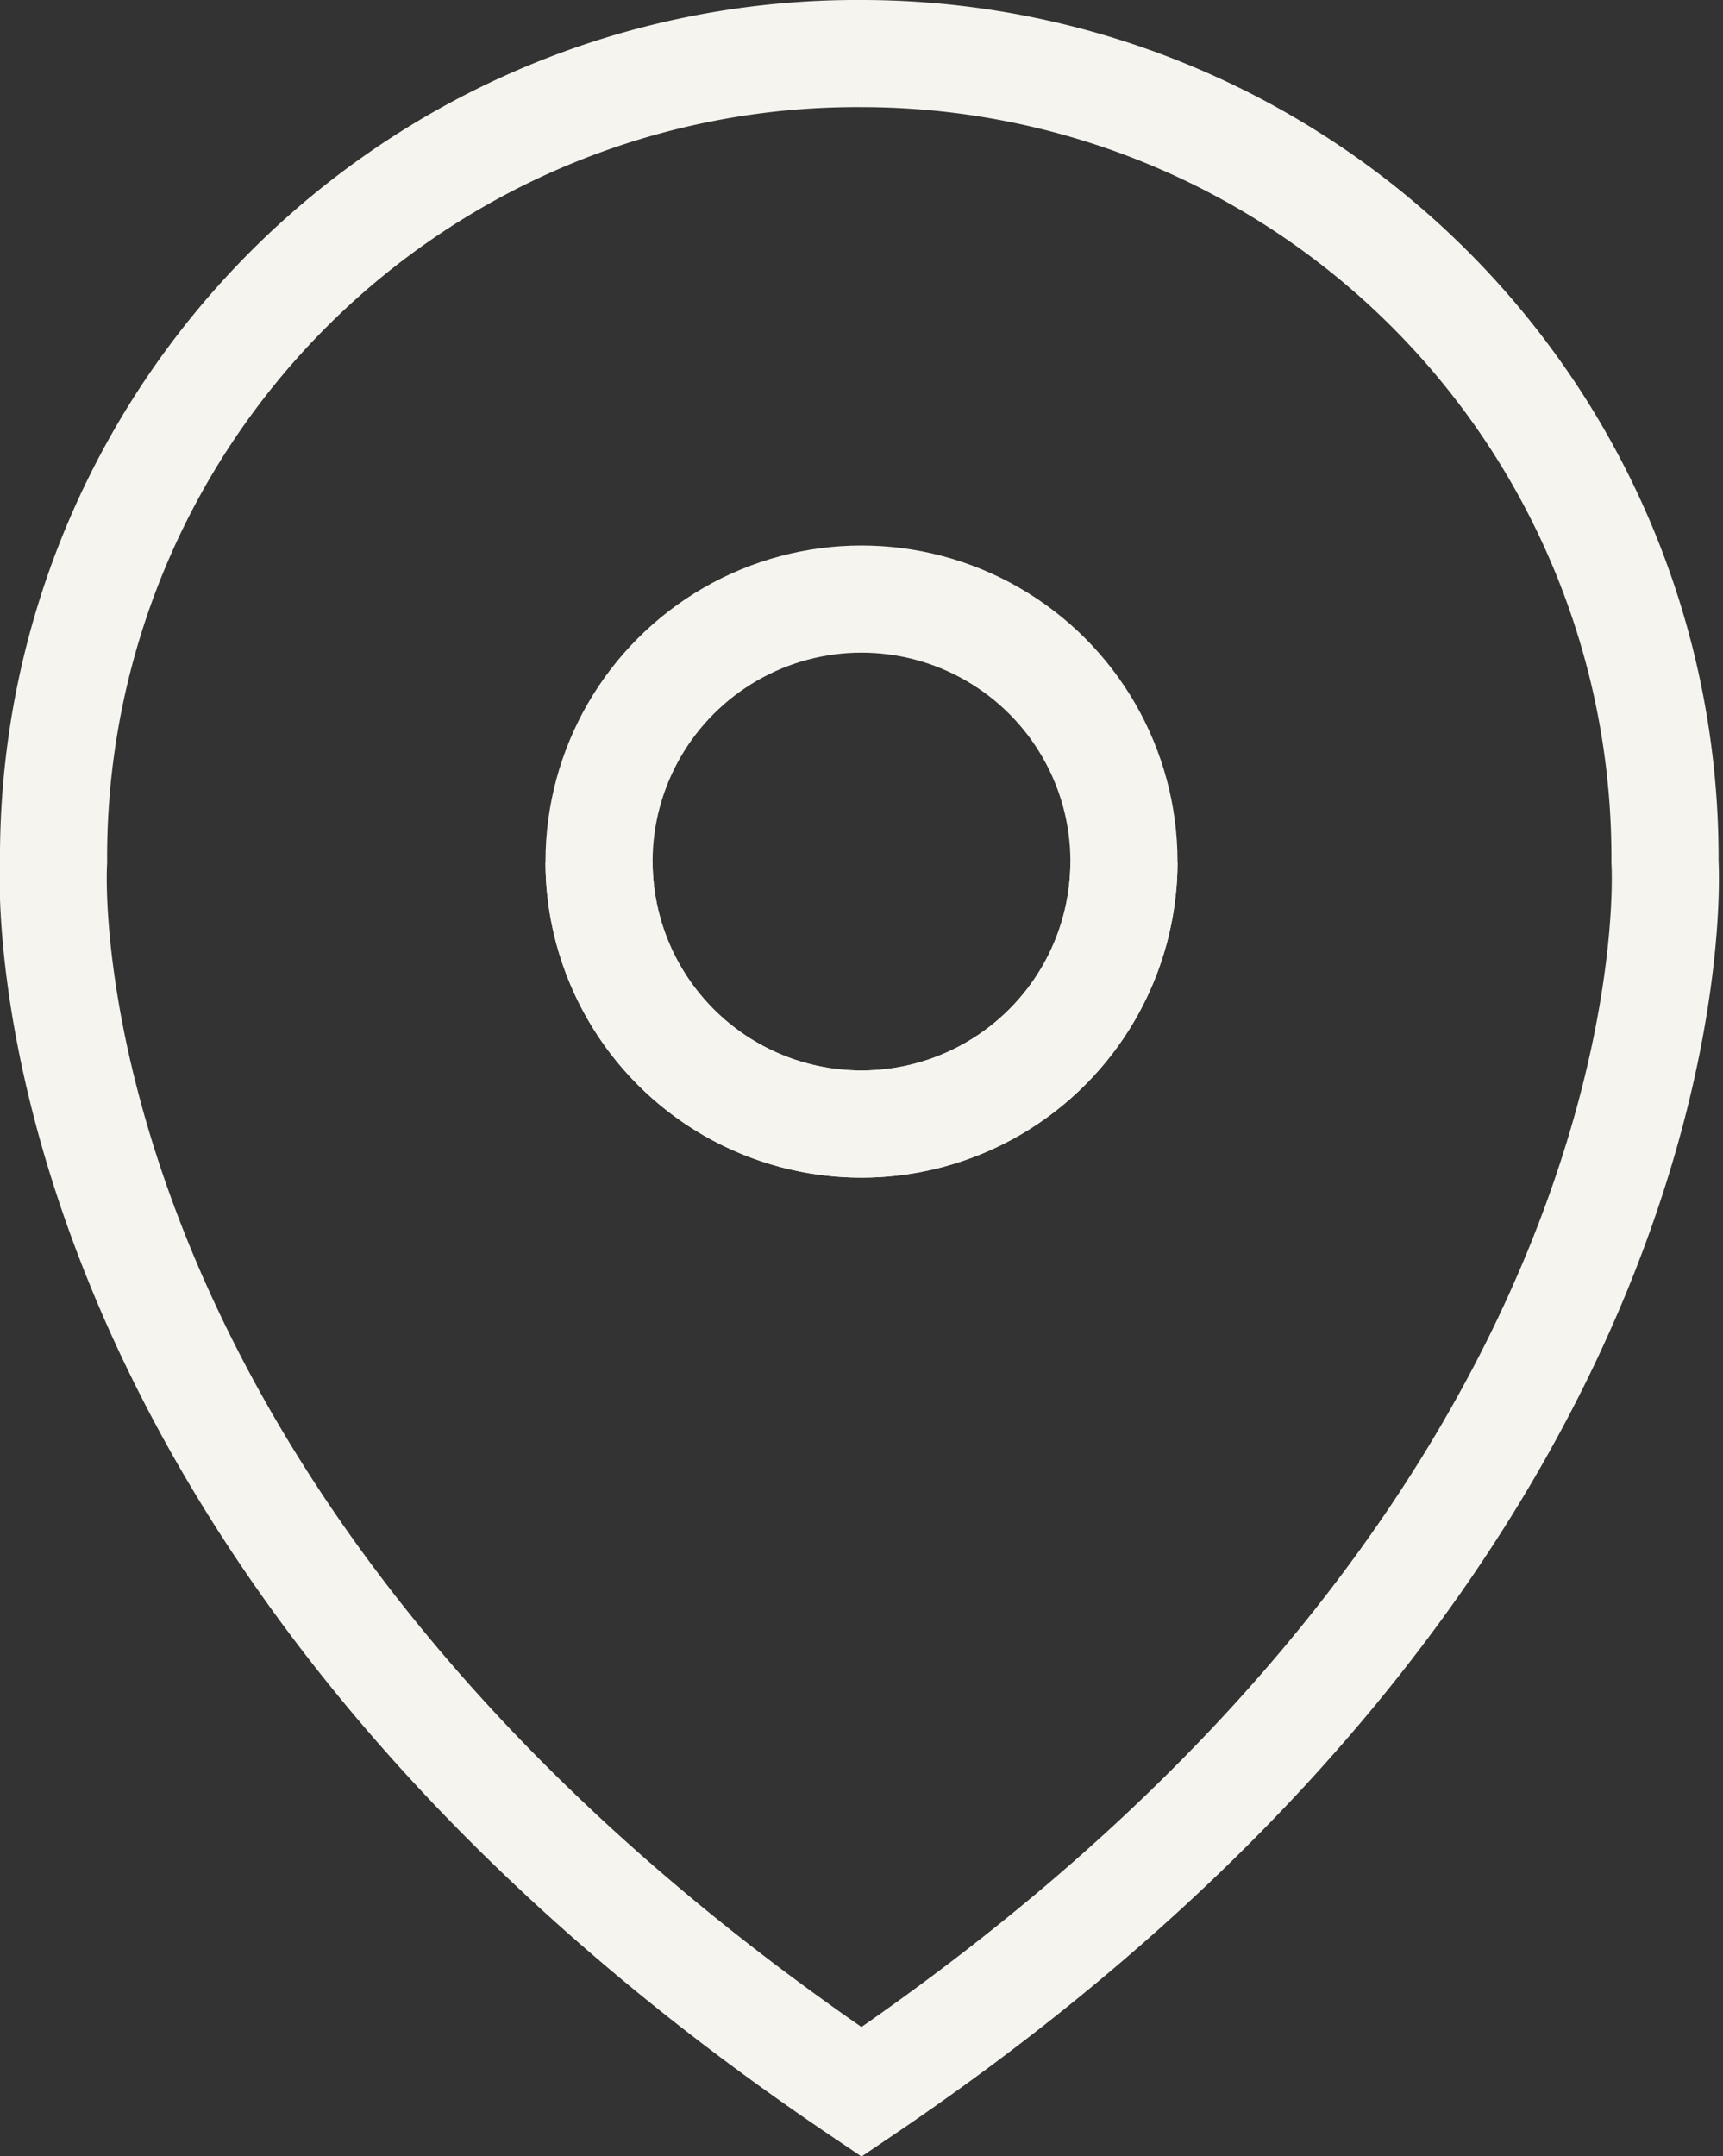
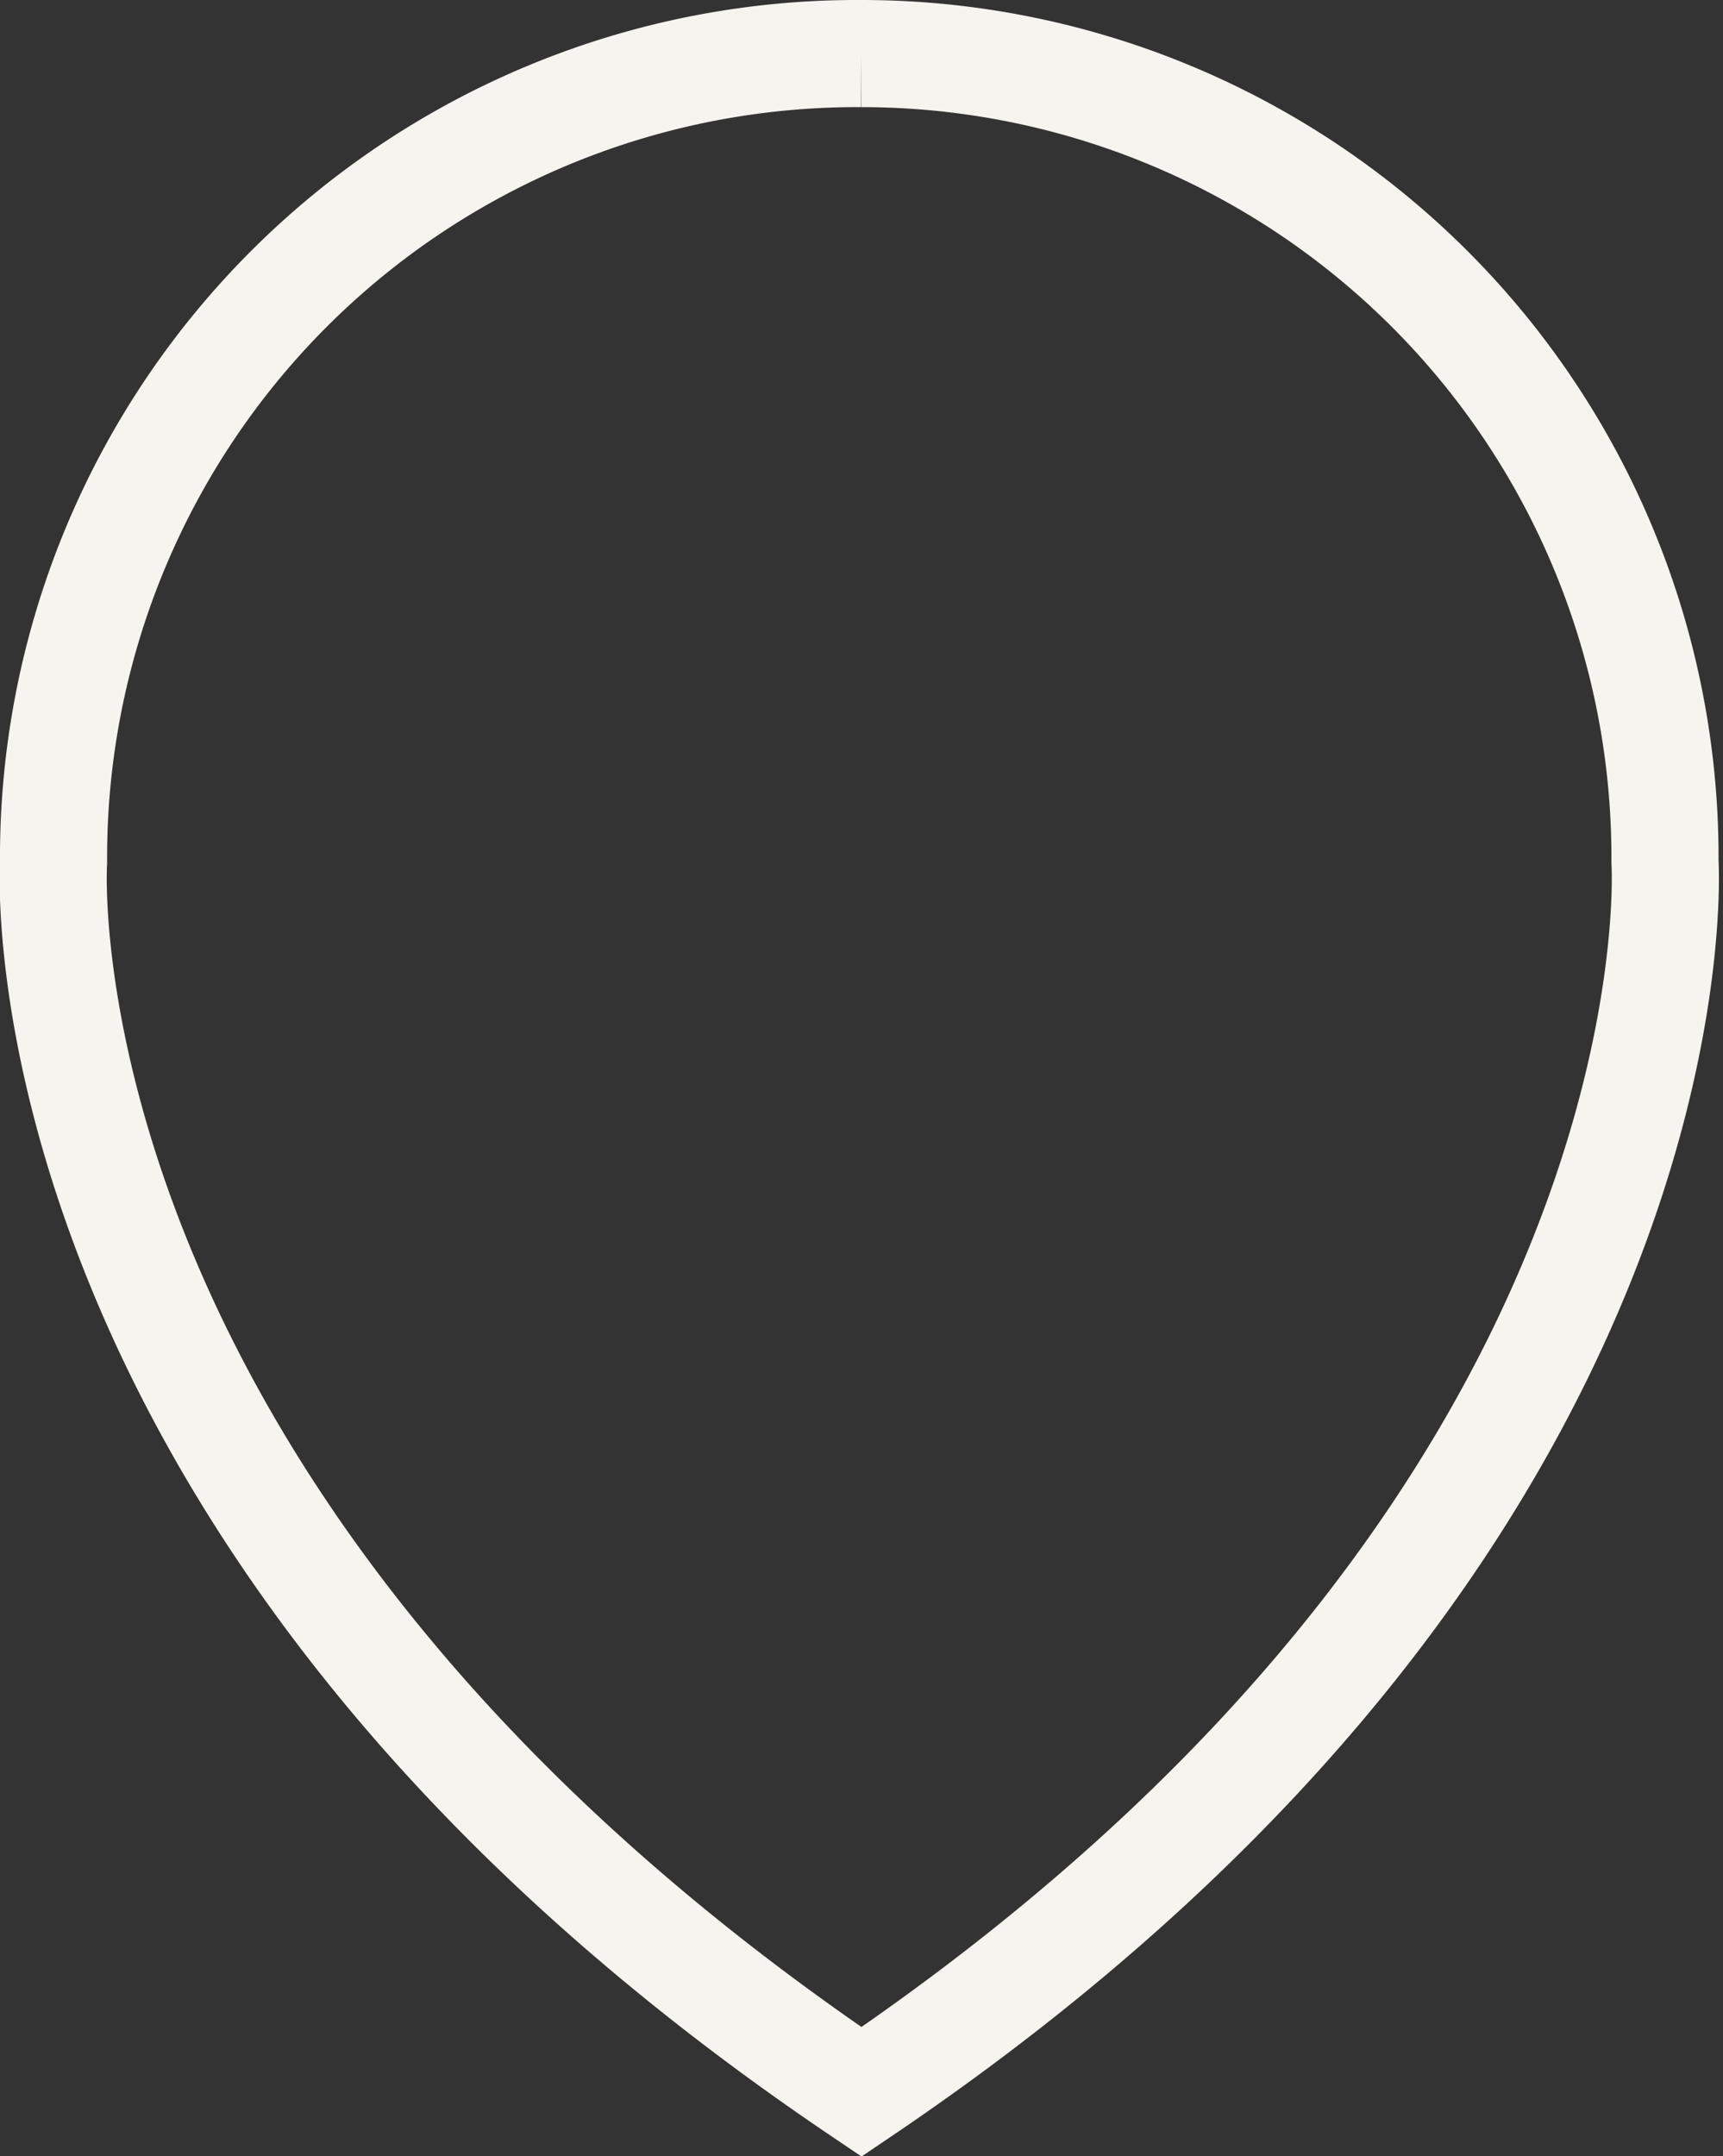
<svg xmlns="http://www.w3.org/2000/svg" viewBox="0 0 19.3 24.15">
  <rect x="0" y="0" width="19.3" height="24.15" fill="#333333" stroke="none" />
  <defs>
    <style>.cls-1{fill:none;stroke:#f6f4ee;stroke-miterlimit:10;stroke-width:1.2px;}</style>
  </defs>
  <title>icon-country</title>
  <g id="Réteg_2" data-name="Réteg 2">
    <g id="Layer_1" data-name="Layer 1">
-       <circle class="cls-1" cx="9.65" cy="9.65" r="2.94" />
-       <path class="cls-1" d="M12.59,9.65a2.94,2.94,0,1,1-5.88,0" />
      <path class="cls-1" d="M9.65.6a9,9,0,0,1,9,9.05h0s.49,7.37-9,13.78h0C.11,17,.6,9.65.6,9.65h0A9,9,0,0,1,9.65.6" />
    </g>
  </g>
</svg>